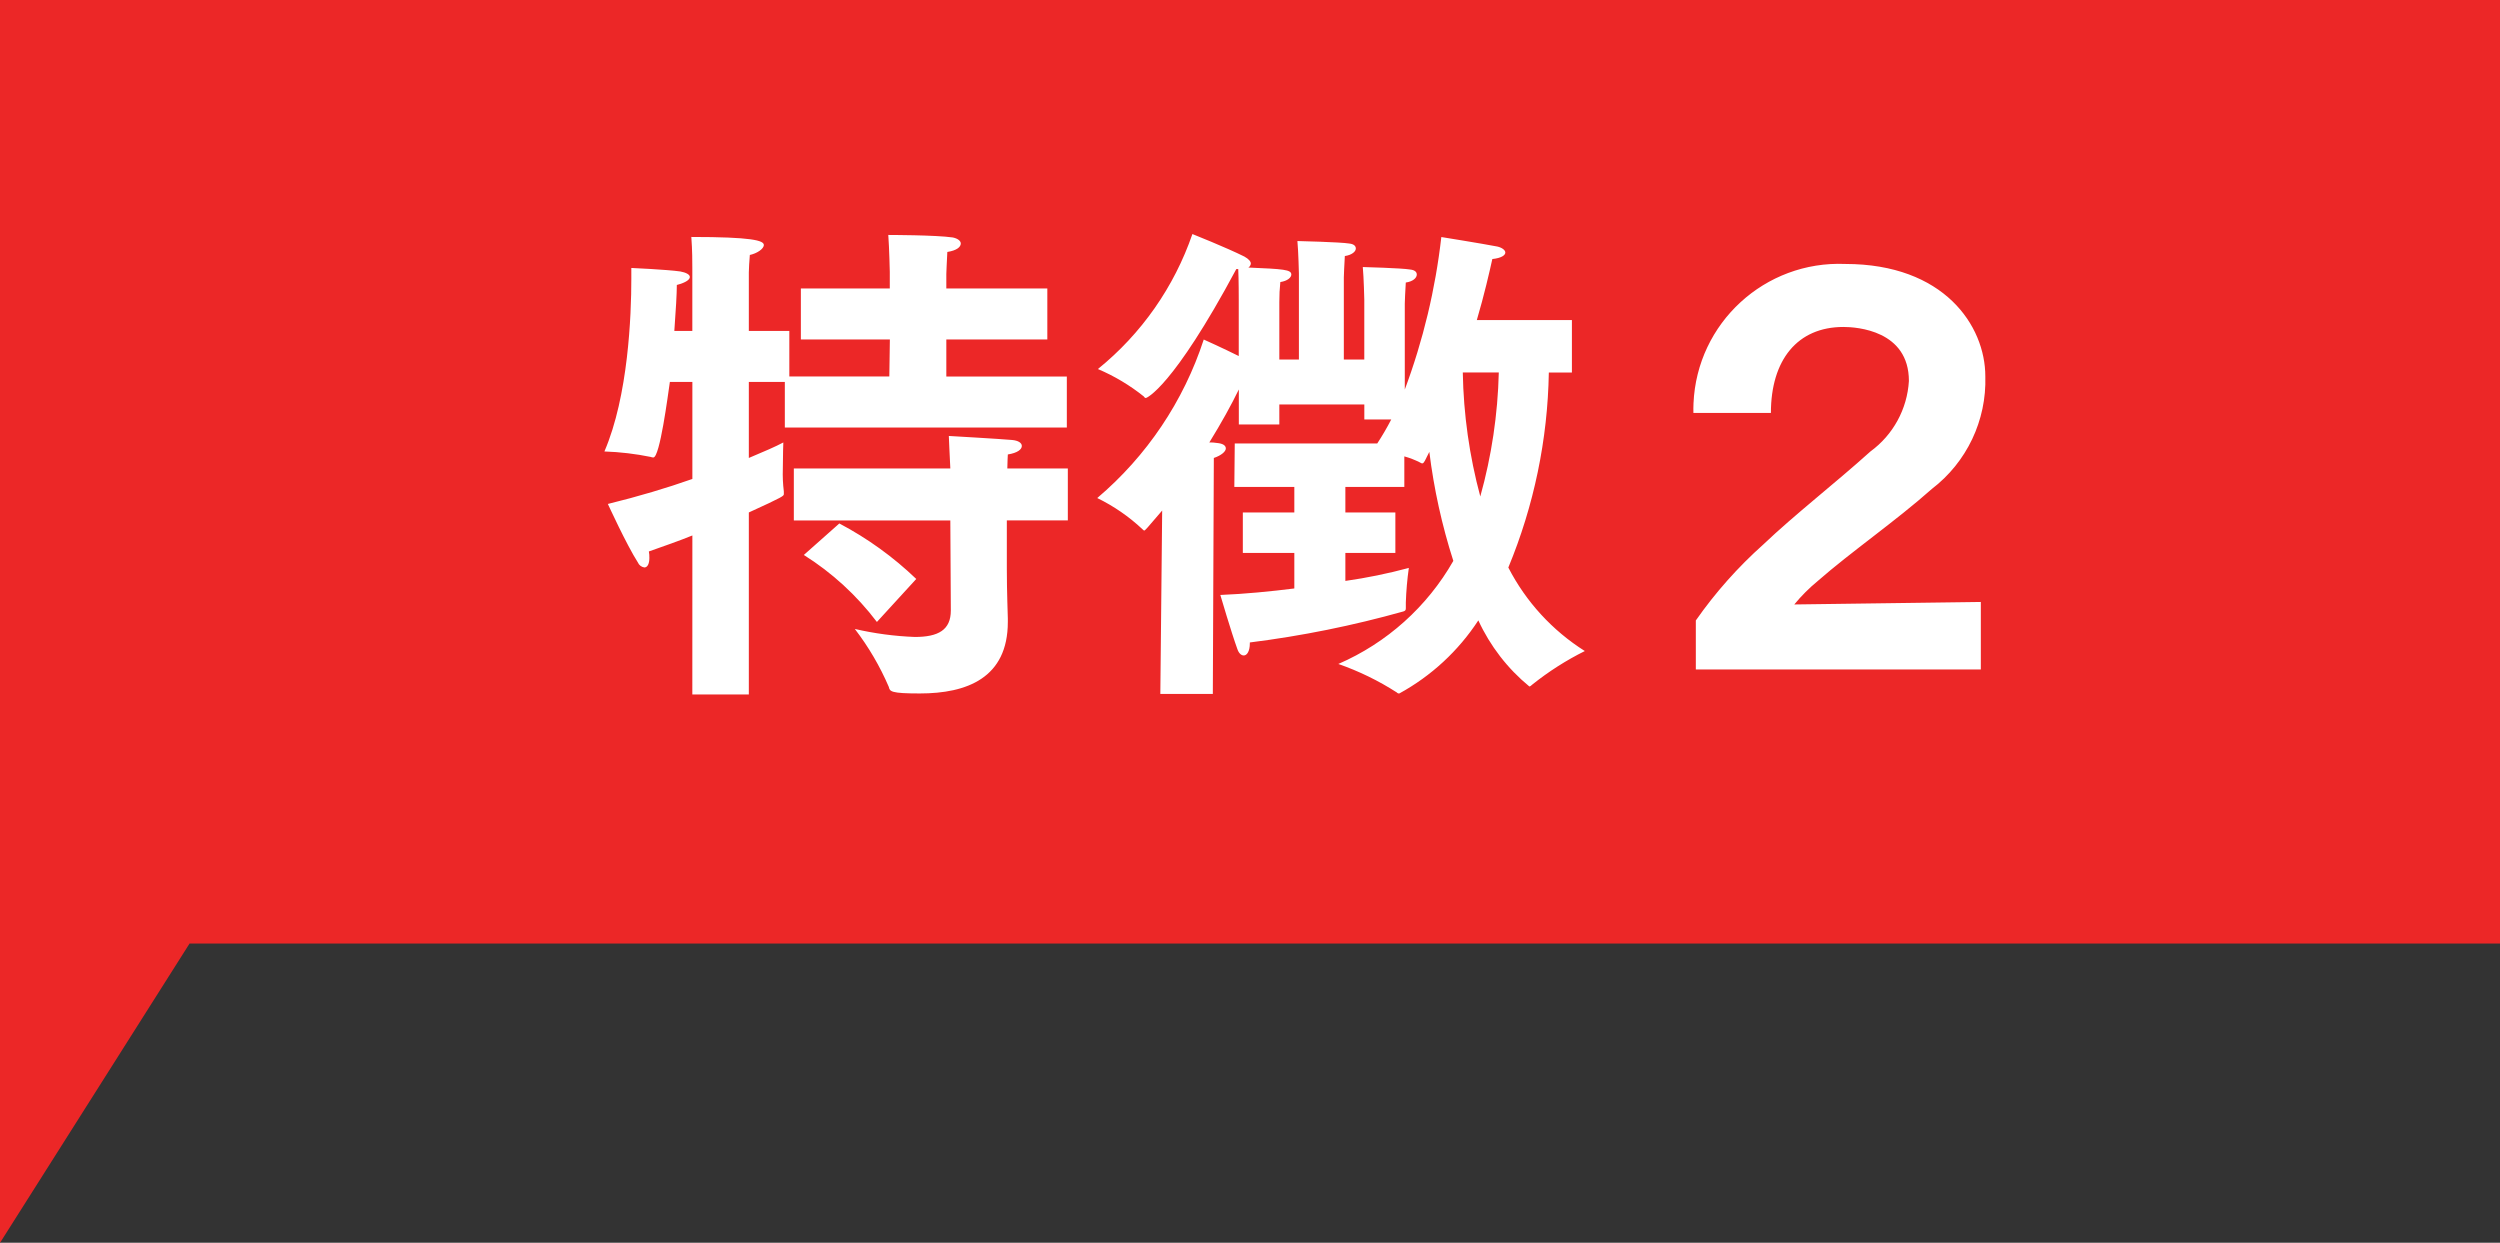
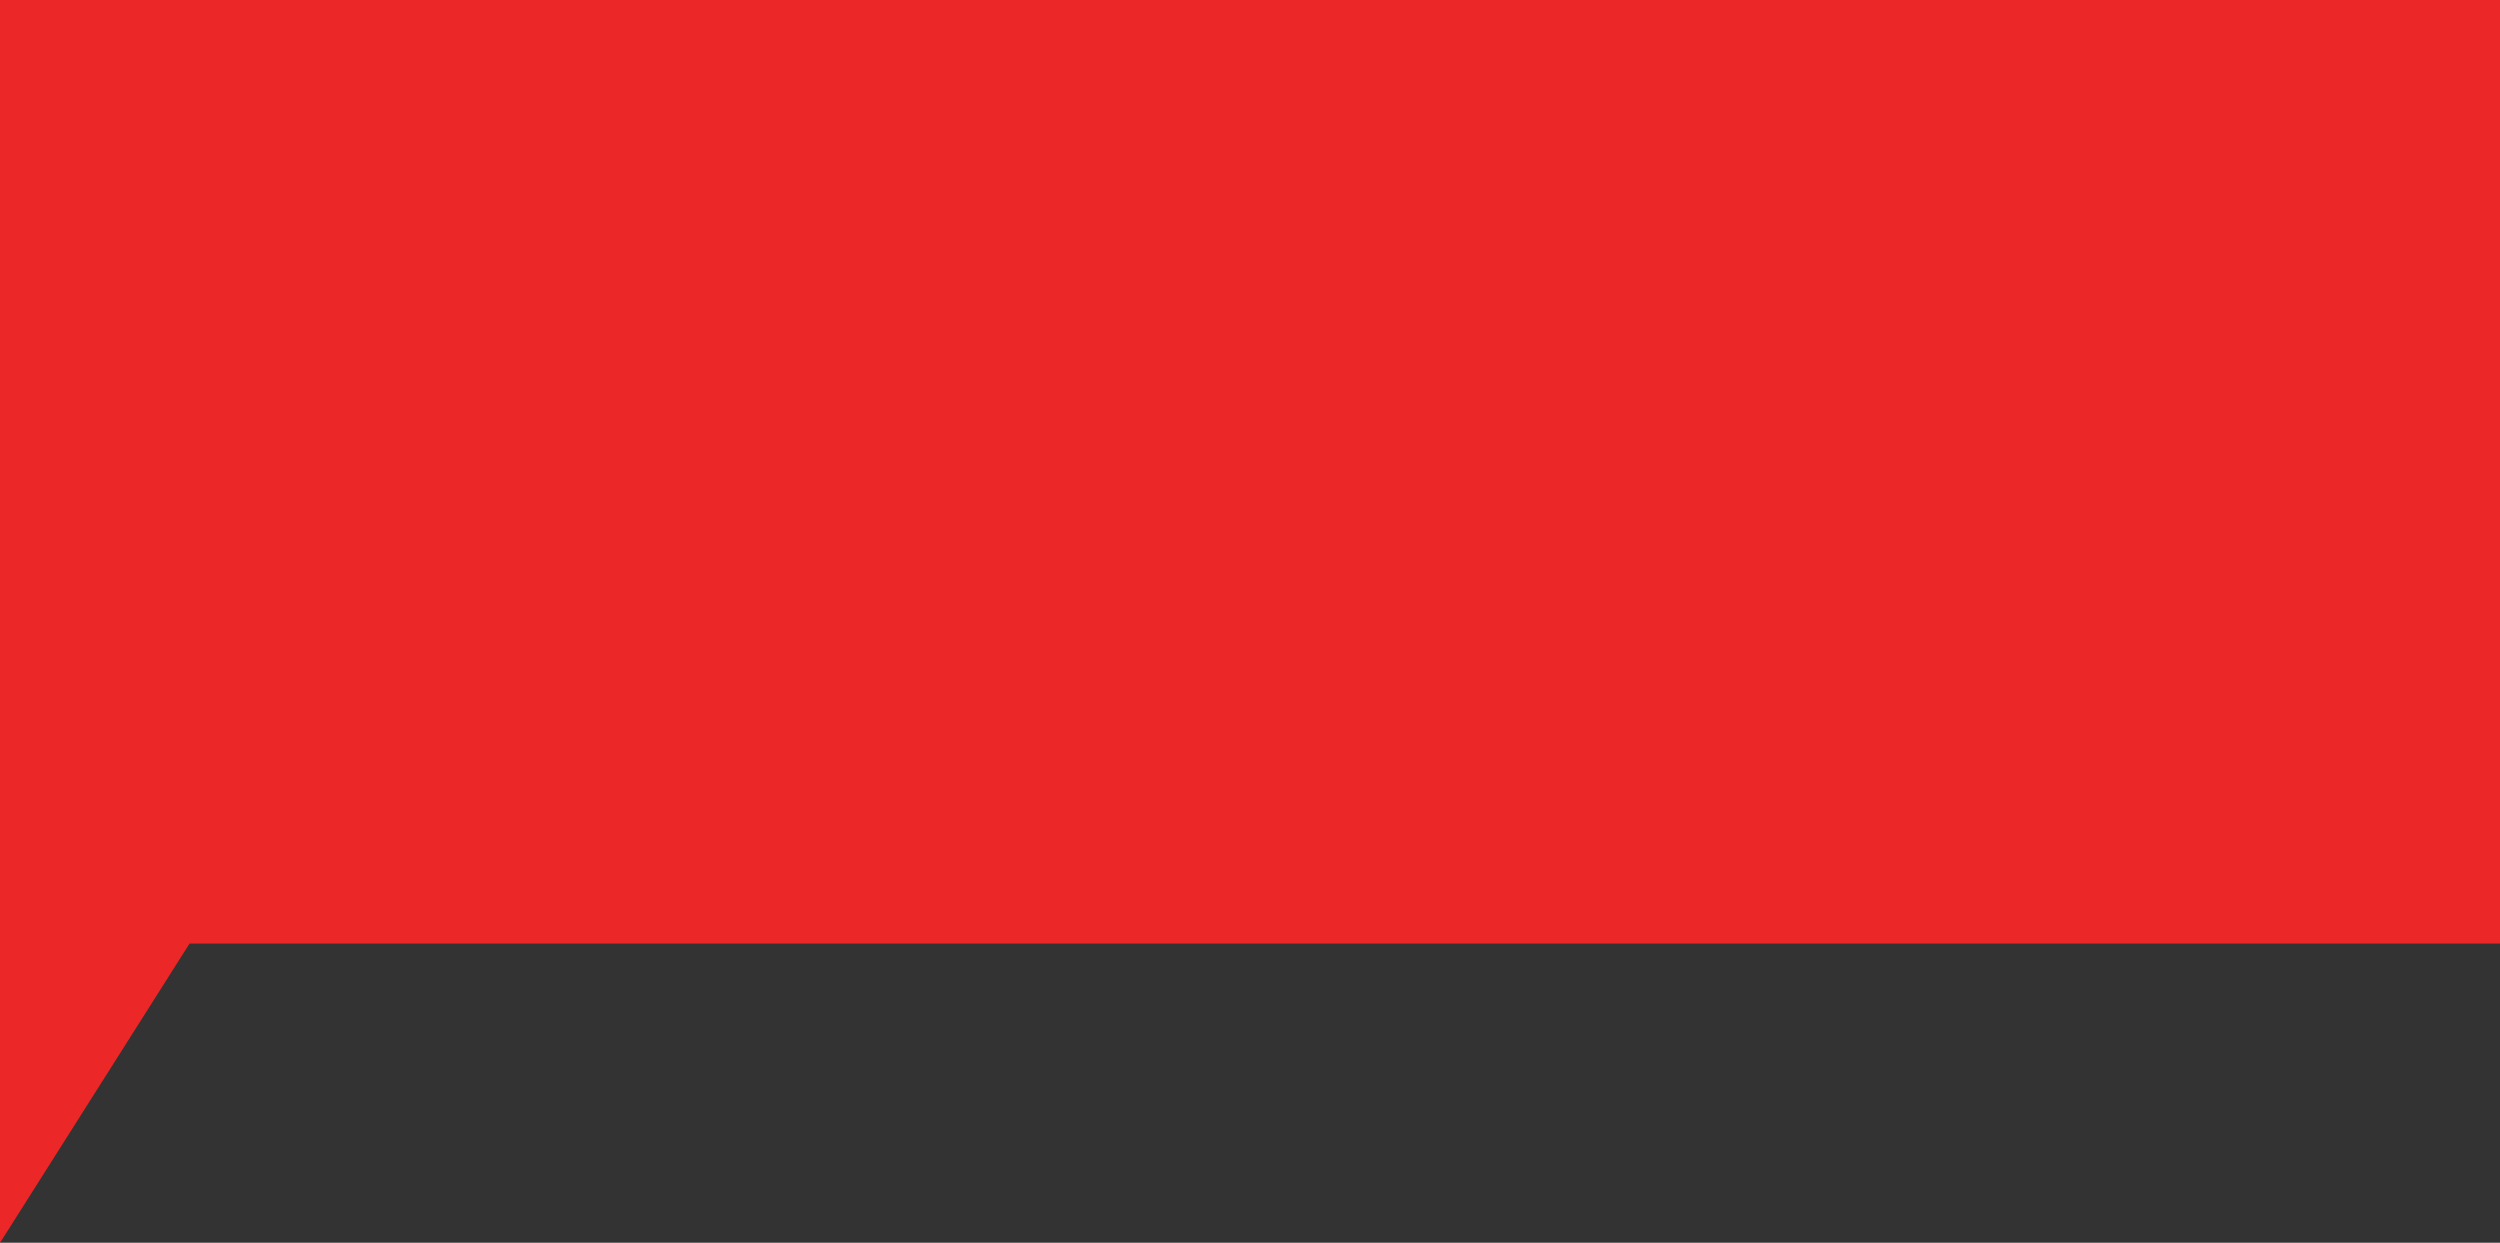
<svg xmlns="http://www.w3.org/2000/svg" version="1.1" id="レイヤー_1" x="0px" y="0px" width="130px" height="64.623px" viewBox="0 0 130 64.623" enable-background="new 0 0 130 64.623" xml:space="preserve">
  <rect x="0" y="0" width="130" height="64.623" fill="#333333" stroke="none" />
  <g>
    <polygon fill="#EC2727" points="130,0 0,0 0,29.627 0,49.064 0,64.627 9.857,49.064 130,49.064  " />
-     <path id="パス_14930" fill="#FFFFFF" d="M36.001,36.112h2.938v-9.464c1.82-0.832,1.82-0.858,1.82-0.962v-0.13   c-0.048-0.388-0.065-0.779-0.052-1.17c0-0.7,0.026-1.378,0.026-1.378c-0.39,0.208-0.988,0.468-1.794,0.806v-3.952h1.872v2.37   h14.664V19.58h-6.266v-1.928h5.252V15h-5.252v-0.754c0,0,0.026-0.728,0.052-1.144c0.494-0.078,0.7-0.26,0.7-0.442   c0-0.13-0.156-0.26-0.416-0.312c-0.884-0.13-3.354-0.13-3.354-0.13c0.052,0.7,0.078,1.924,0.078,1.924V15h-4.624v2.652h4.628   l-0.028,1.924h-5.2V17.21h-2.106v-3.042c0-0.182,0.026-0.6,0.052-0.91c0.364-0.078,0.728-0.312,0.728-0.52   c0-0.234-0.624-0.416-3.77-0.416c0.052,0.7,0.052,1.3,0.052,1.638v3.25h-0.936c0.078-1.066,0.13-1.95,0.13-2.392   c0.494-0.13,0.676-0.286,0.676-0.416s-0.208-0.234-0.494-0.286c-0.7-0.1-2.548-0.182-2.548-0.182v0.572   c0,1.872-0.156,6.084-1.4,8.97c0.812,0.028,1.62,0.123,2.416,0.286c0.041,0.019,0.085,0.028,0.13,0.026   c0.338,0,0.754-3.224,0.858-3.926h1.17v5.044c-1.326,0.468-2.808,0.91-4.394,1.3c0,0,0.962,2.106,1.56,3.042   c0.059,0.14,0.188,0.239,0.338,0.26c0.156,0,0.26-0.182,0.26-0.494c0.003-0.113-0.005-0.227-0.026-0.338   c0.806-0.286,1.56-0.546,2.262-0.832L36.001,36.112z M41.279,27.064h8.138l0.026,4.68c0,1.014-0.65,1.378-1.872,1.378   c-1.051-0.04-2.095-0.179-3.12-0.416c0.713,0.928,1.307,1.941,1.768,3.016c0.052,0.234,0.1,0.338,1.612,0.338   c2.444,0,4.576-0.806,4.576-3.718V32.16c0-0.182-0.052-1.326-0.052-2.6v-2.5h3.172v-2.7h-3.146c0-0.312,0.026-0.676,0.026-0.728   c0.494-0.078,0.728-0.26,0.728-0.442c0-0.156-0.182-0.286-0.52-0.312c-0.546-0.052-3.276-0.208-3.276-0.208   c0,0.156,0.052,1.092,0.078,1.69h-8.138V27.064z M41.799,28.858c1.467,0.922,2.754,2.103,3.8,3.484l2.046-2.236   c-1.192-1.144-2.539-2.115-4-2.886L41.799,28.858z M60.337,36.086h2.73l0.052-12.272c0.39-0.13,0.624-0.338,0.624-0.494   c0-0.156-0.156-0.26-0.468-0.286c-0.129-0.022-0.259-0.031-0.39-0.026c0.624-1.014,1.144-1.95,1.534-2.756v1.82h2.106v-1.04h4.42   v0.78h1.4c-0.221,0.428-0.464,0.845-0.728,1.248h-7.41l-0.022,2.262h3.12v1.326h-2.678v2.106h2.678V30.6   c-1.248,0.156-2.574,0.286-3.848,0.338c0,0,0.572,1.95,0.884,2.808c0.078,0.234,0.208,0.338,0.338,0.338   c0.156,0,0.312-0.208,0.312-0.624v-0.052c2.697-0.338,5.365-0.877,7.982-1.612c0.078-0.026,0.13-0.052,0.13-0.156v-0.308   c0.02-0.602,0.072-1.203,0.156-1.8c-1.085,0.292-2.187,0.518-3.3,0.676v-1.454h2.6v-2.106h-2.6v-1.326h3.066v-1.59   c0.278,0.077,0.548,0.182,0.806,0.312c0.052,0.026,0.078,0.052,0.13,0.052s0.078-0.052,0.13-0.13l0.234-0.468   c0.238,1.924,0.656,3.822,1.248,5.668c-1.361,2.387-3.459,4.268-5.98,5.36c1.069,0.373,2.09,0.87,3.042,1.482   c0.031,0.039,0.081,0.059,0.13,0.052c1.661-0.909,3.072-2.214,4.108-3.8c0.613,1.331,1.52,2.506,2.652,3.436   c0.052,0,0.1-0.052,0.156-0.1c0.846-0.676,1.761-1.26,2.73-1.742c-1.69-1.066-3.064-2.565-3.978-4.342   c1.334-3.217,2.048-6.658,2.106-10.14h1.2v-2.73h-4.944c0.39-1.326,0.65-2.47,0.806-3.172c0.494-0.052,0.676-0.208,0.676-0.338   s-0.182-0.26-0.416-0.312c-0.806-0.156-2.912-0.494-2.912-0.494c-0.308,2.711-0.946,5.374-1.9,7.93v-4.472   c0,0,0.026-0.806,0.052-1.092c0.364-0.052,0.572-0.234,0.572-0.416c0-0.13-0.1-0.234-0.338-0.26c-0.442-0.078-2.47-0.13-2.47-0.13   c0.052,0.546,0.078,1.69,0.078,1.69v3.12h-1.064v-4.264c0,0,0.026-0.78,0.052-1.118c0.364-0.052,0.572-0.234,0.572-0.39   c0-0.13-0.1-0.234-0.338-0.26c-0.442-0.078-2.7-0.13-2.7-0.13c0.052,0.546,0.078,1.69,0.078,1.69v4.472h-1.018v-2.99   c-0.002-0.347,0.016-0.695,0.052-1.04c0.364-0.052,0.572-0.234,0.572-0.39c0-0.26-0.416-0.286-2.236-0.364   c0.075-0.044,0.123-0.122,0.13-0.208c0-0.1-0.1-0.234-0.338-0.364c-0.936-0.468-2.7-1.17-2.7-1.17   c-0.948,2.754-2.65,5.187-4.914,7.02c0.859,0.365,1.664,0.846,2.392,1.43c0.019,0.041,0.056,0.07,0.1,0.078   c0.026,0,1.378-0.494,4.706-6.708h0.1c0.026,0.546,0.026,1.586,0.026,1.586v2.938c-0.832-0.416-1.82-0.858-1.82-0.858   c-1.047,3.207-2.964,6.06-5.538,8.242c0.856,0.418,1.644,0.961,2.34,1.612c0.052,0.052,0.078,0.078,0.1,0.078   c0.052,0,0.13-0.1,0.936-1.04L60.337,36.086z M77.937,19.368c-0.052,2.181-0.375,4.347-0.962,6.448   c-0.566-2.104-0.872-4.27-0.91-6.448H77.937z M88.183,34.812h14.82v-3.51l-9.7,0.13c0.367-0.446,0.776-0.855,1.222-1.222   c1.72-1.508,4.058-3.12,5.93-4.784c1.816-1.388,2.851-3.566,2.782-5.85c0-2.652-2.158-5.85-7.28-5.85   c-4.182-0.178-7.717,3.067-7.895,7.249c-0.007,0.166-0.009,0.333-0.005,0.499h4.03c0-2.756,1.378-4.472,3.77-4.472   c0.7,0,3.406,0.182,3.406,2.808c-0.086,1.459-0.819,2.804-2,3.666c-1.878,1.69-3.932,3.276-5.57,4.836   c-1.319,1.177-2.497,2.503-3.51,3.952L88.183,34.812z" />
  </g>
</svg>